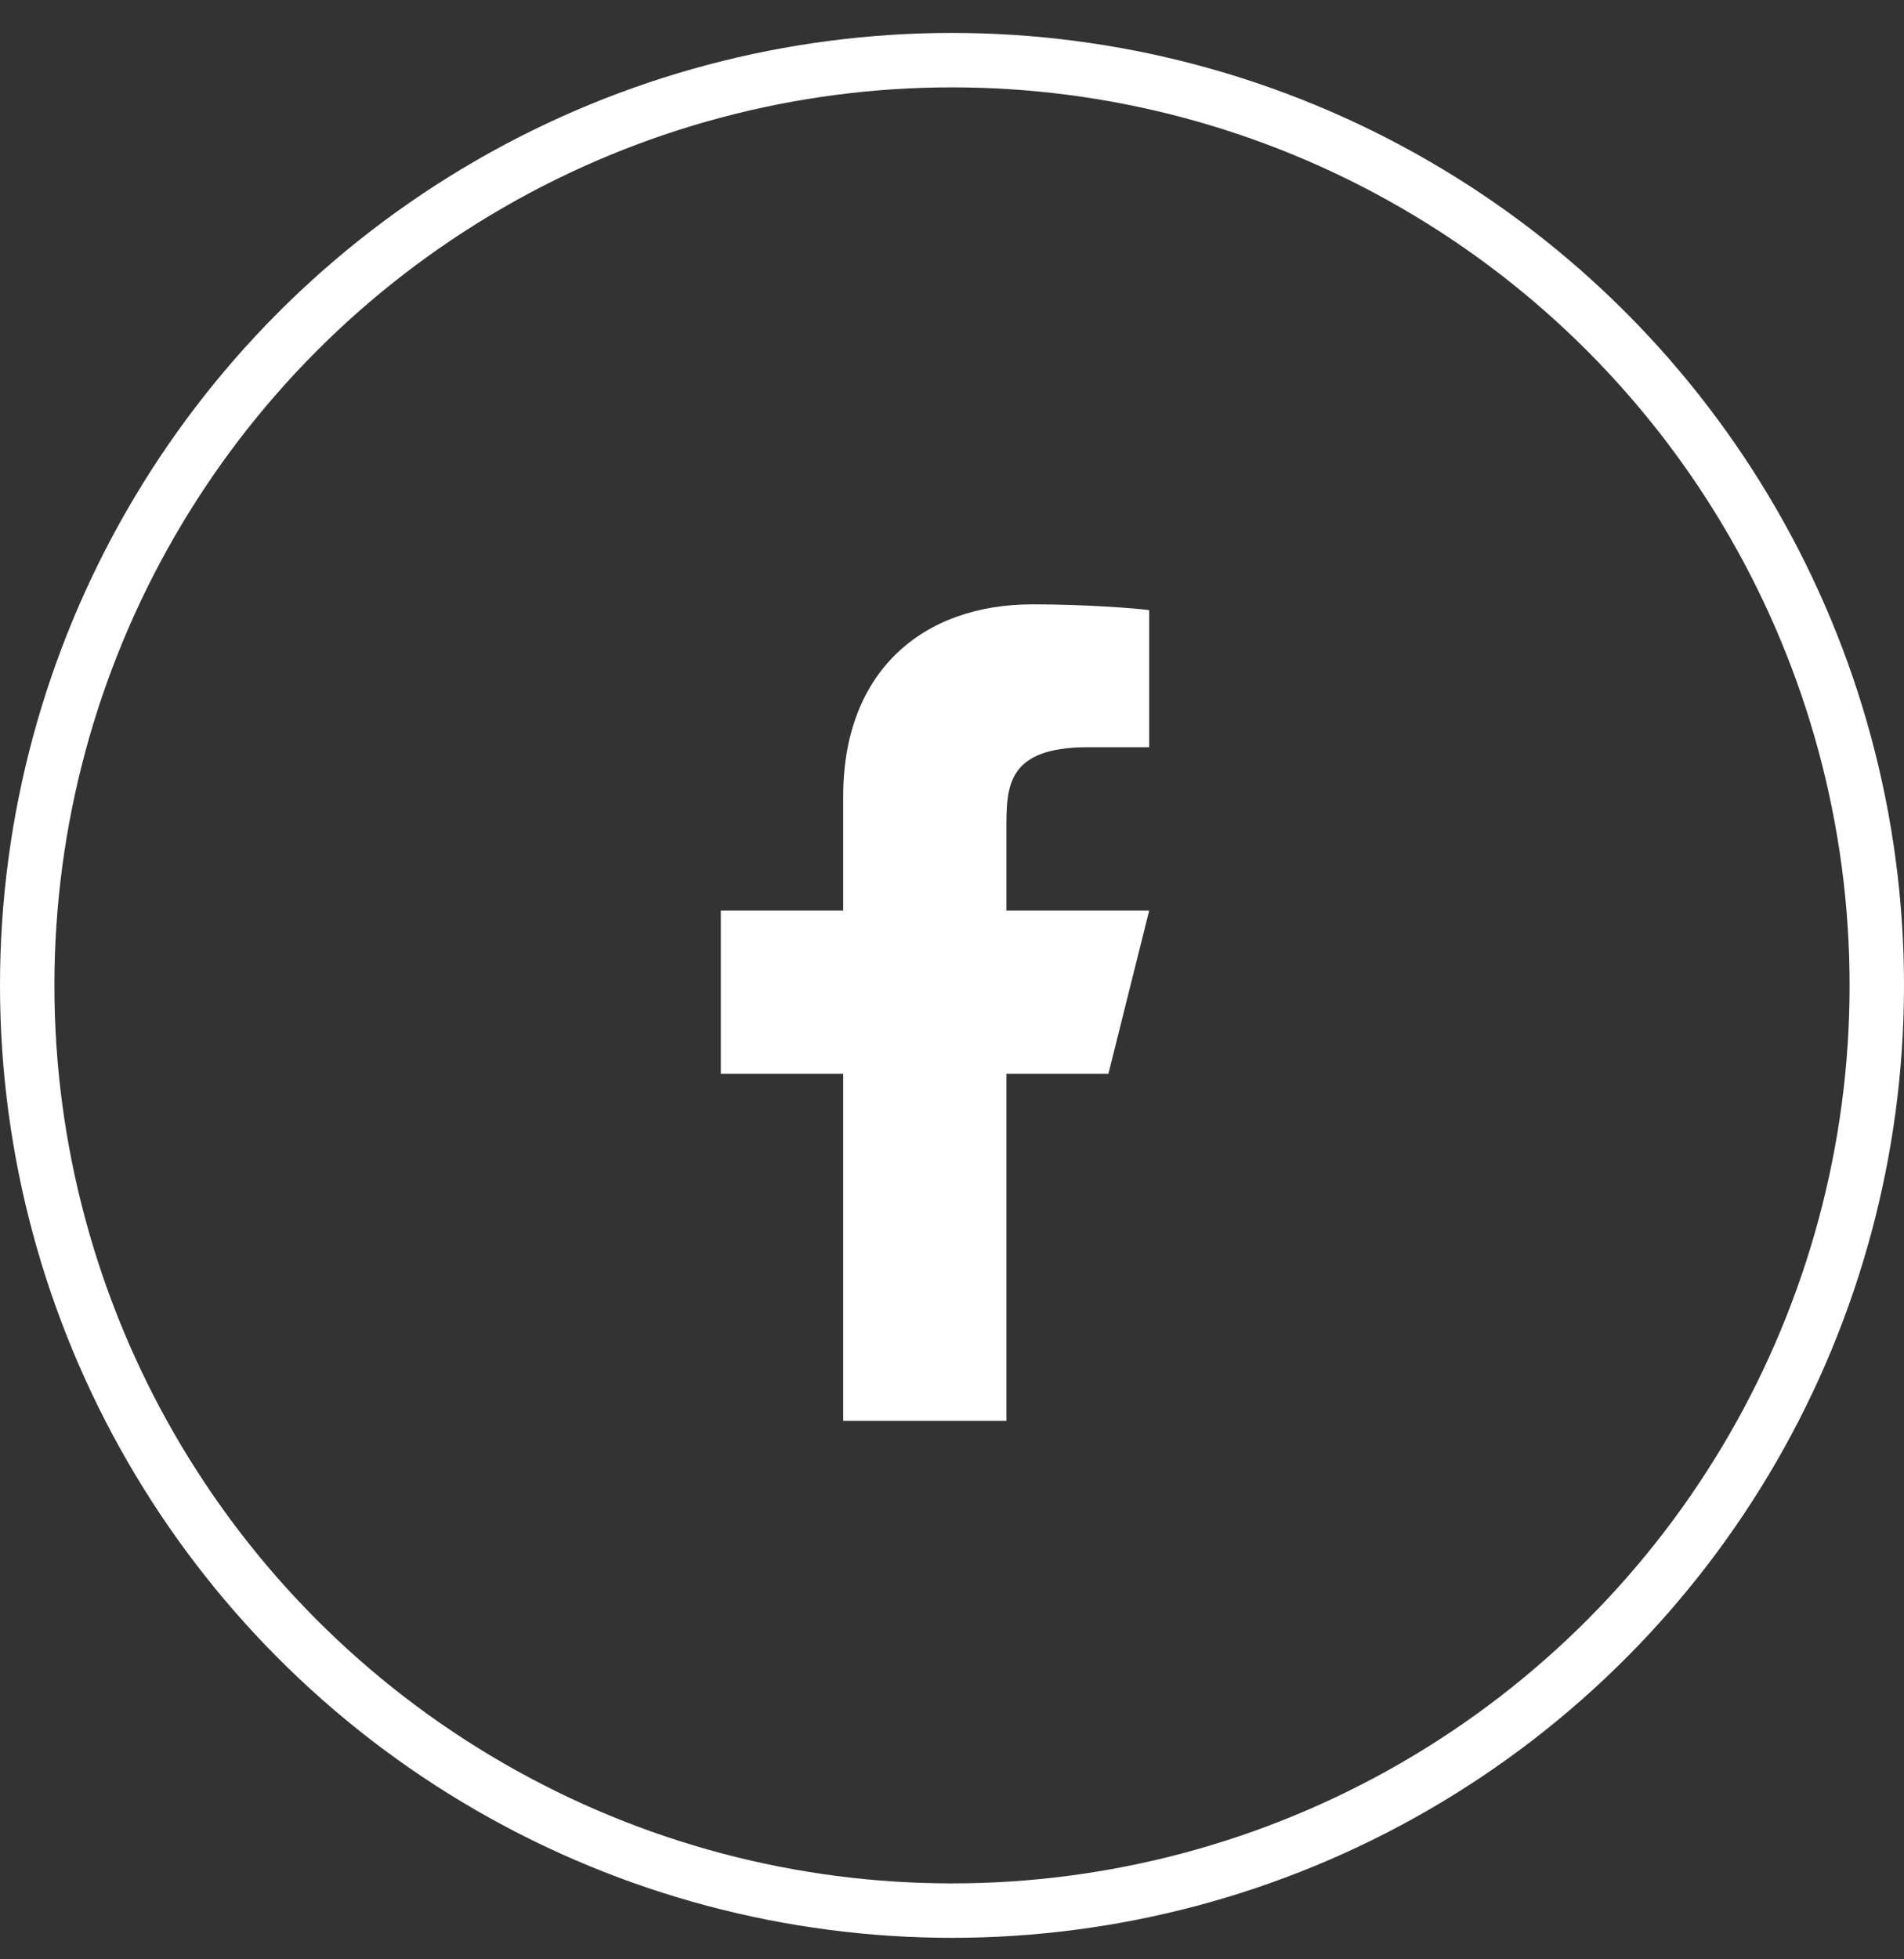
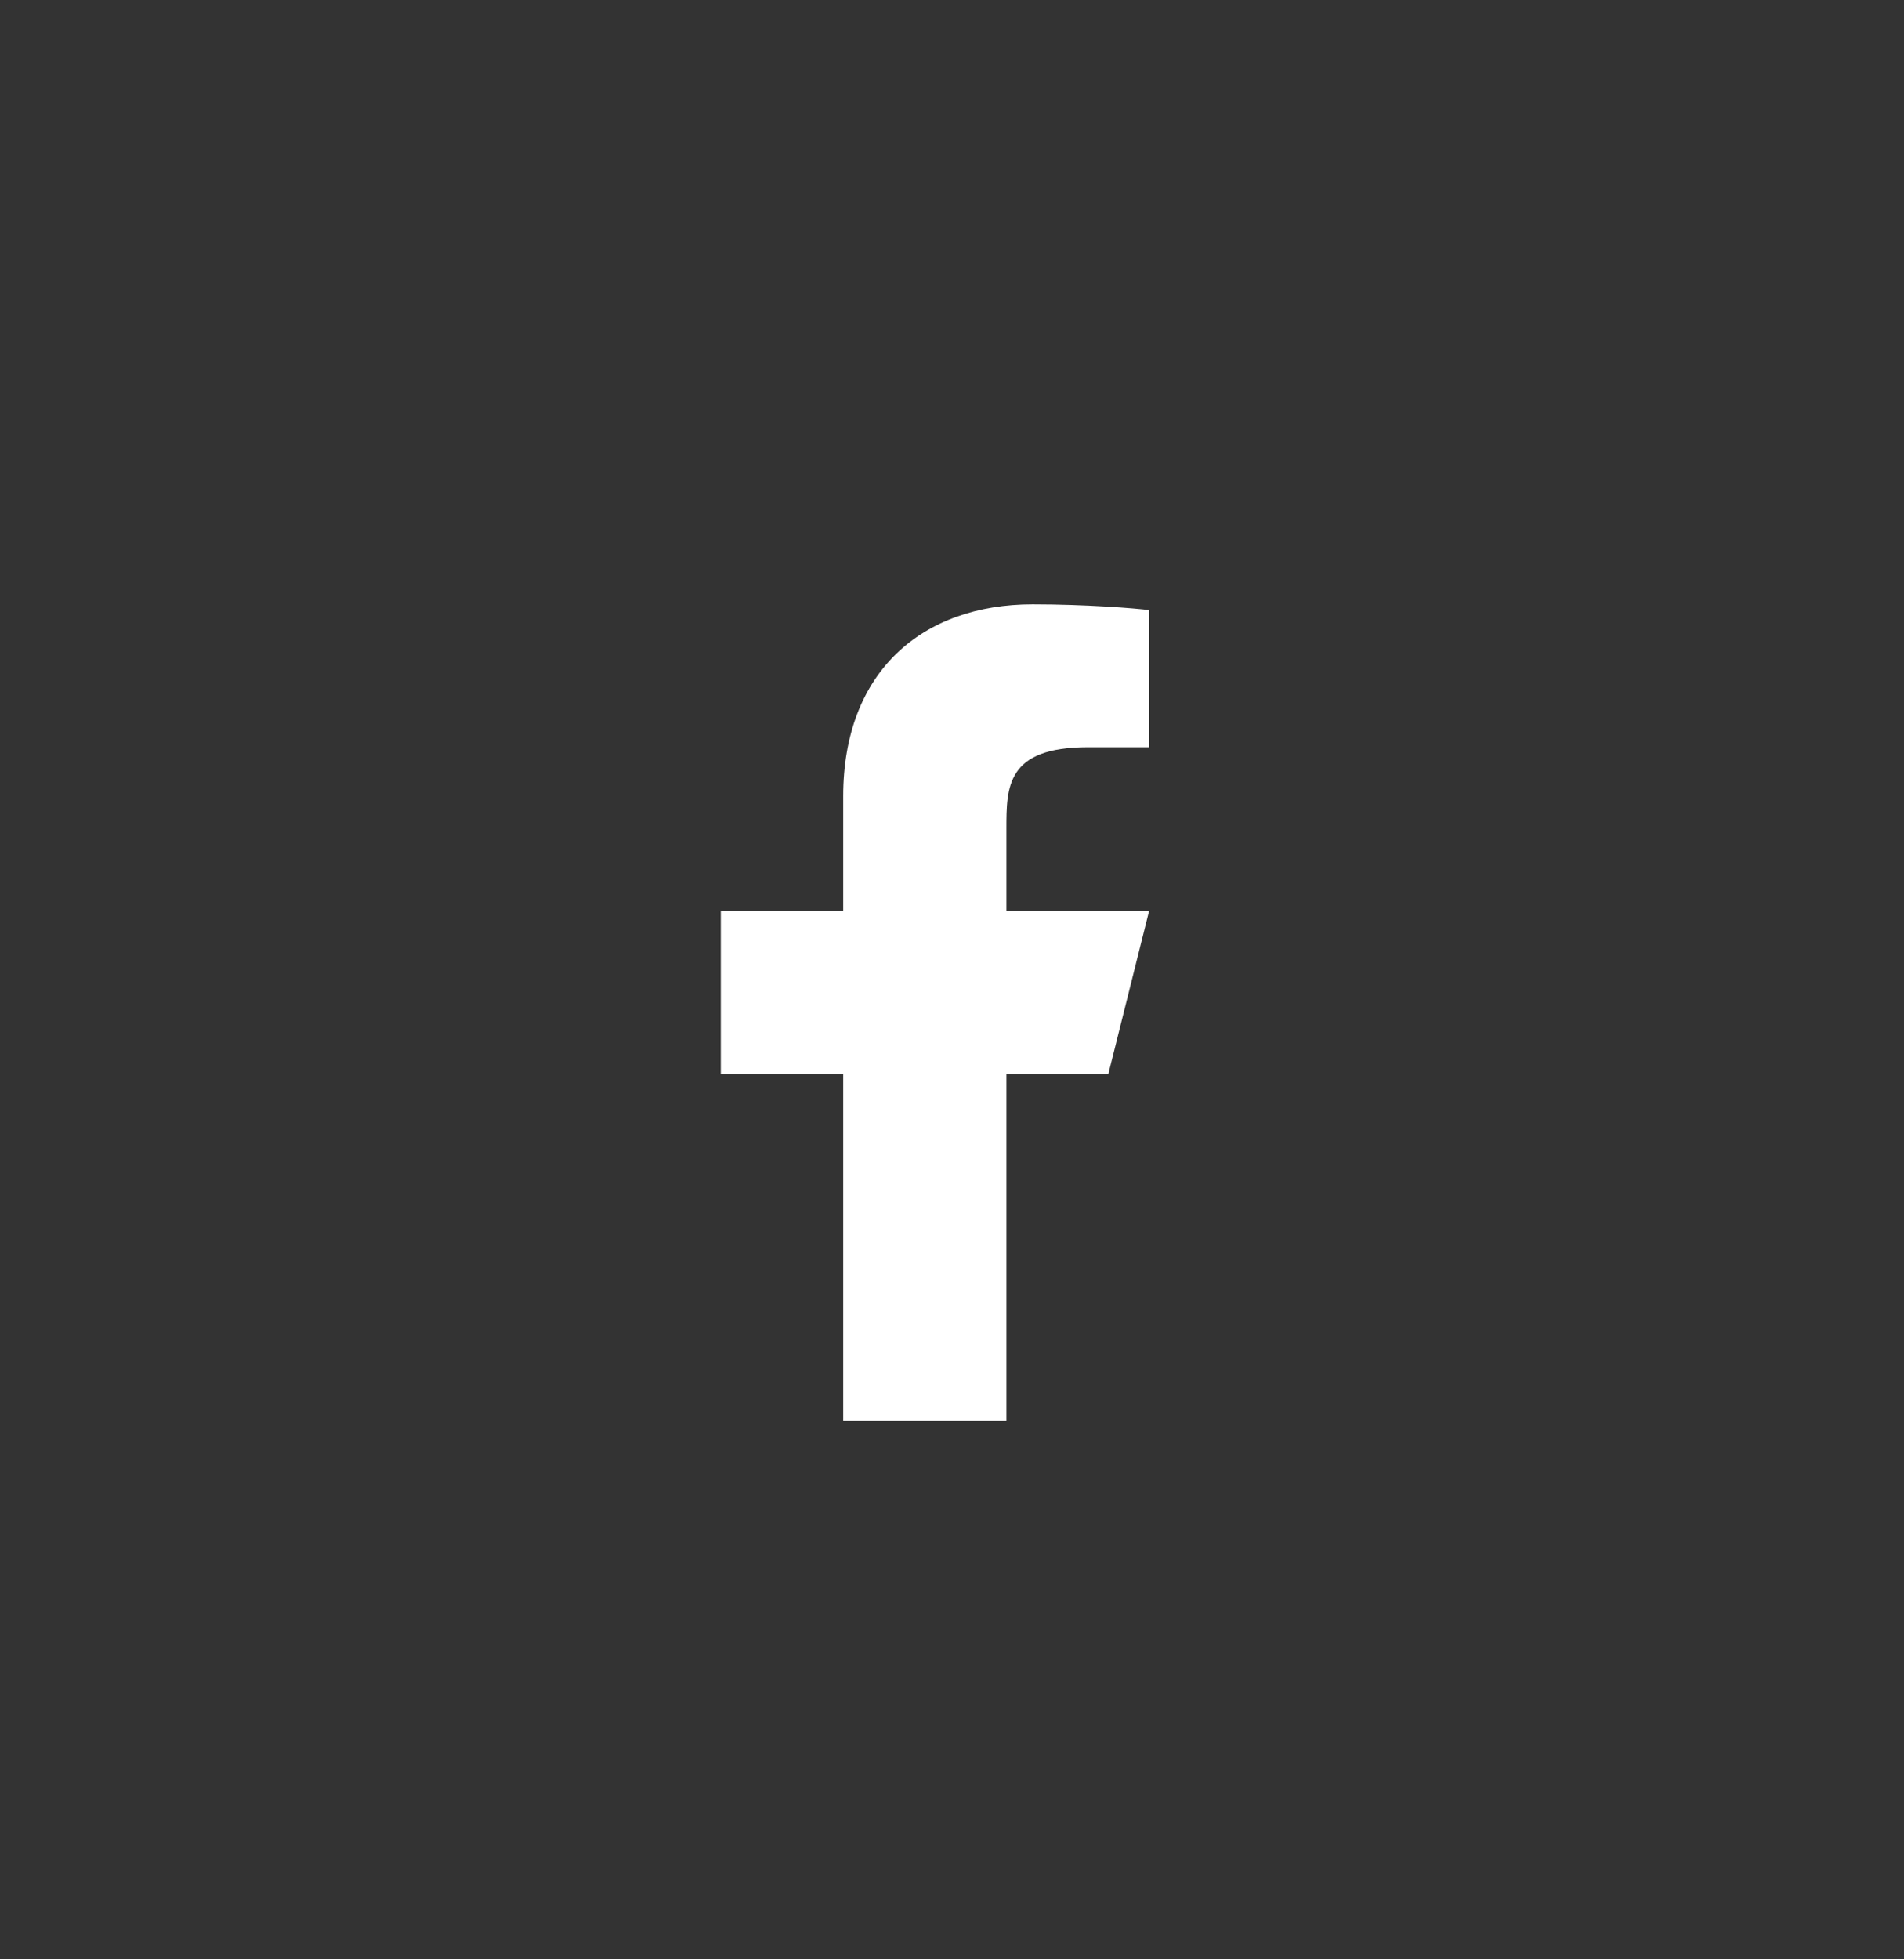
<svg xmlns="http://www.w3.org/2000/svg" width="35" height="36" viewBox="0 0 35 36" fill="none">
  <rect x="0" y="0" width="35" height="36" fill="#333333" stroke="none" />
  <path d="M18.5 19.73H20.375L21.125 16.73H18.5V15.229C18.5 14.457 18.5 13.729 20 13.729H21.125V11.21C20.881 11.177 19.957 11.104 18.982 11.104C16.946 11.104 15.5 12.347 15.5 14.63V16.73H13.25V19.73H15.5V26.105H18.5V19.73Z" fill="white" />
-   <circle cx="17.5" cy="18.105" r="17" stroke="white" />
</svg>